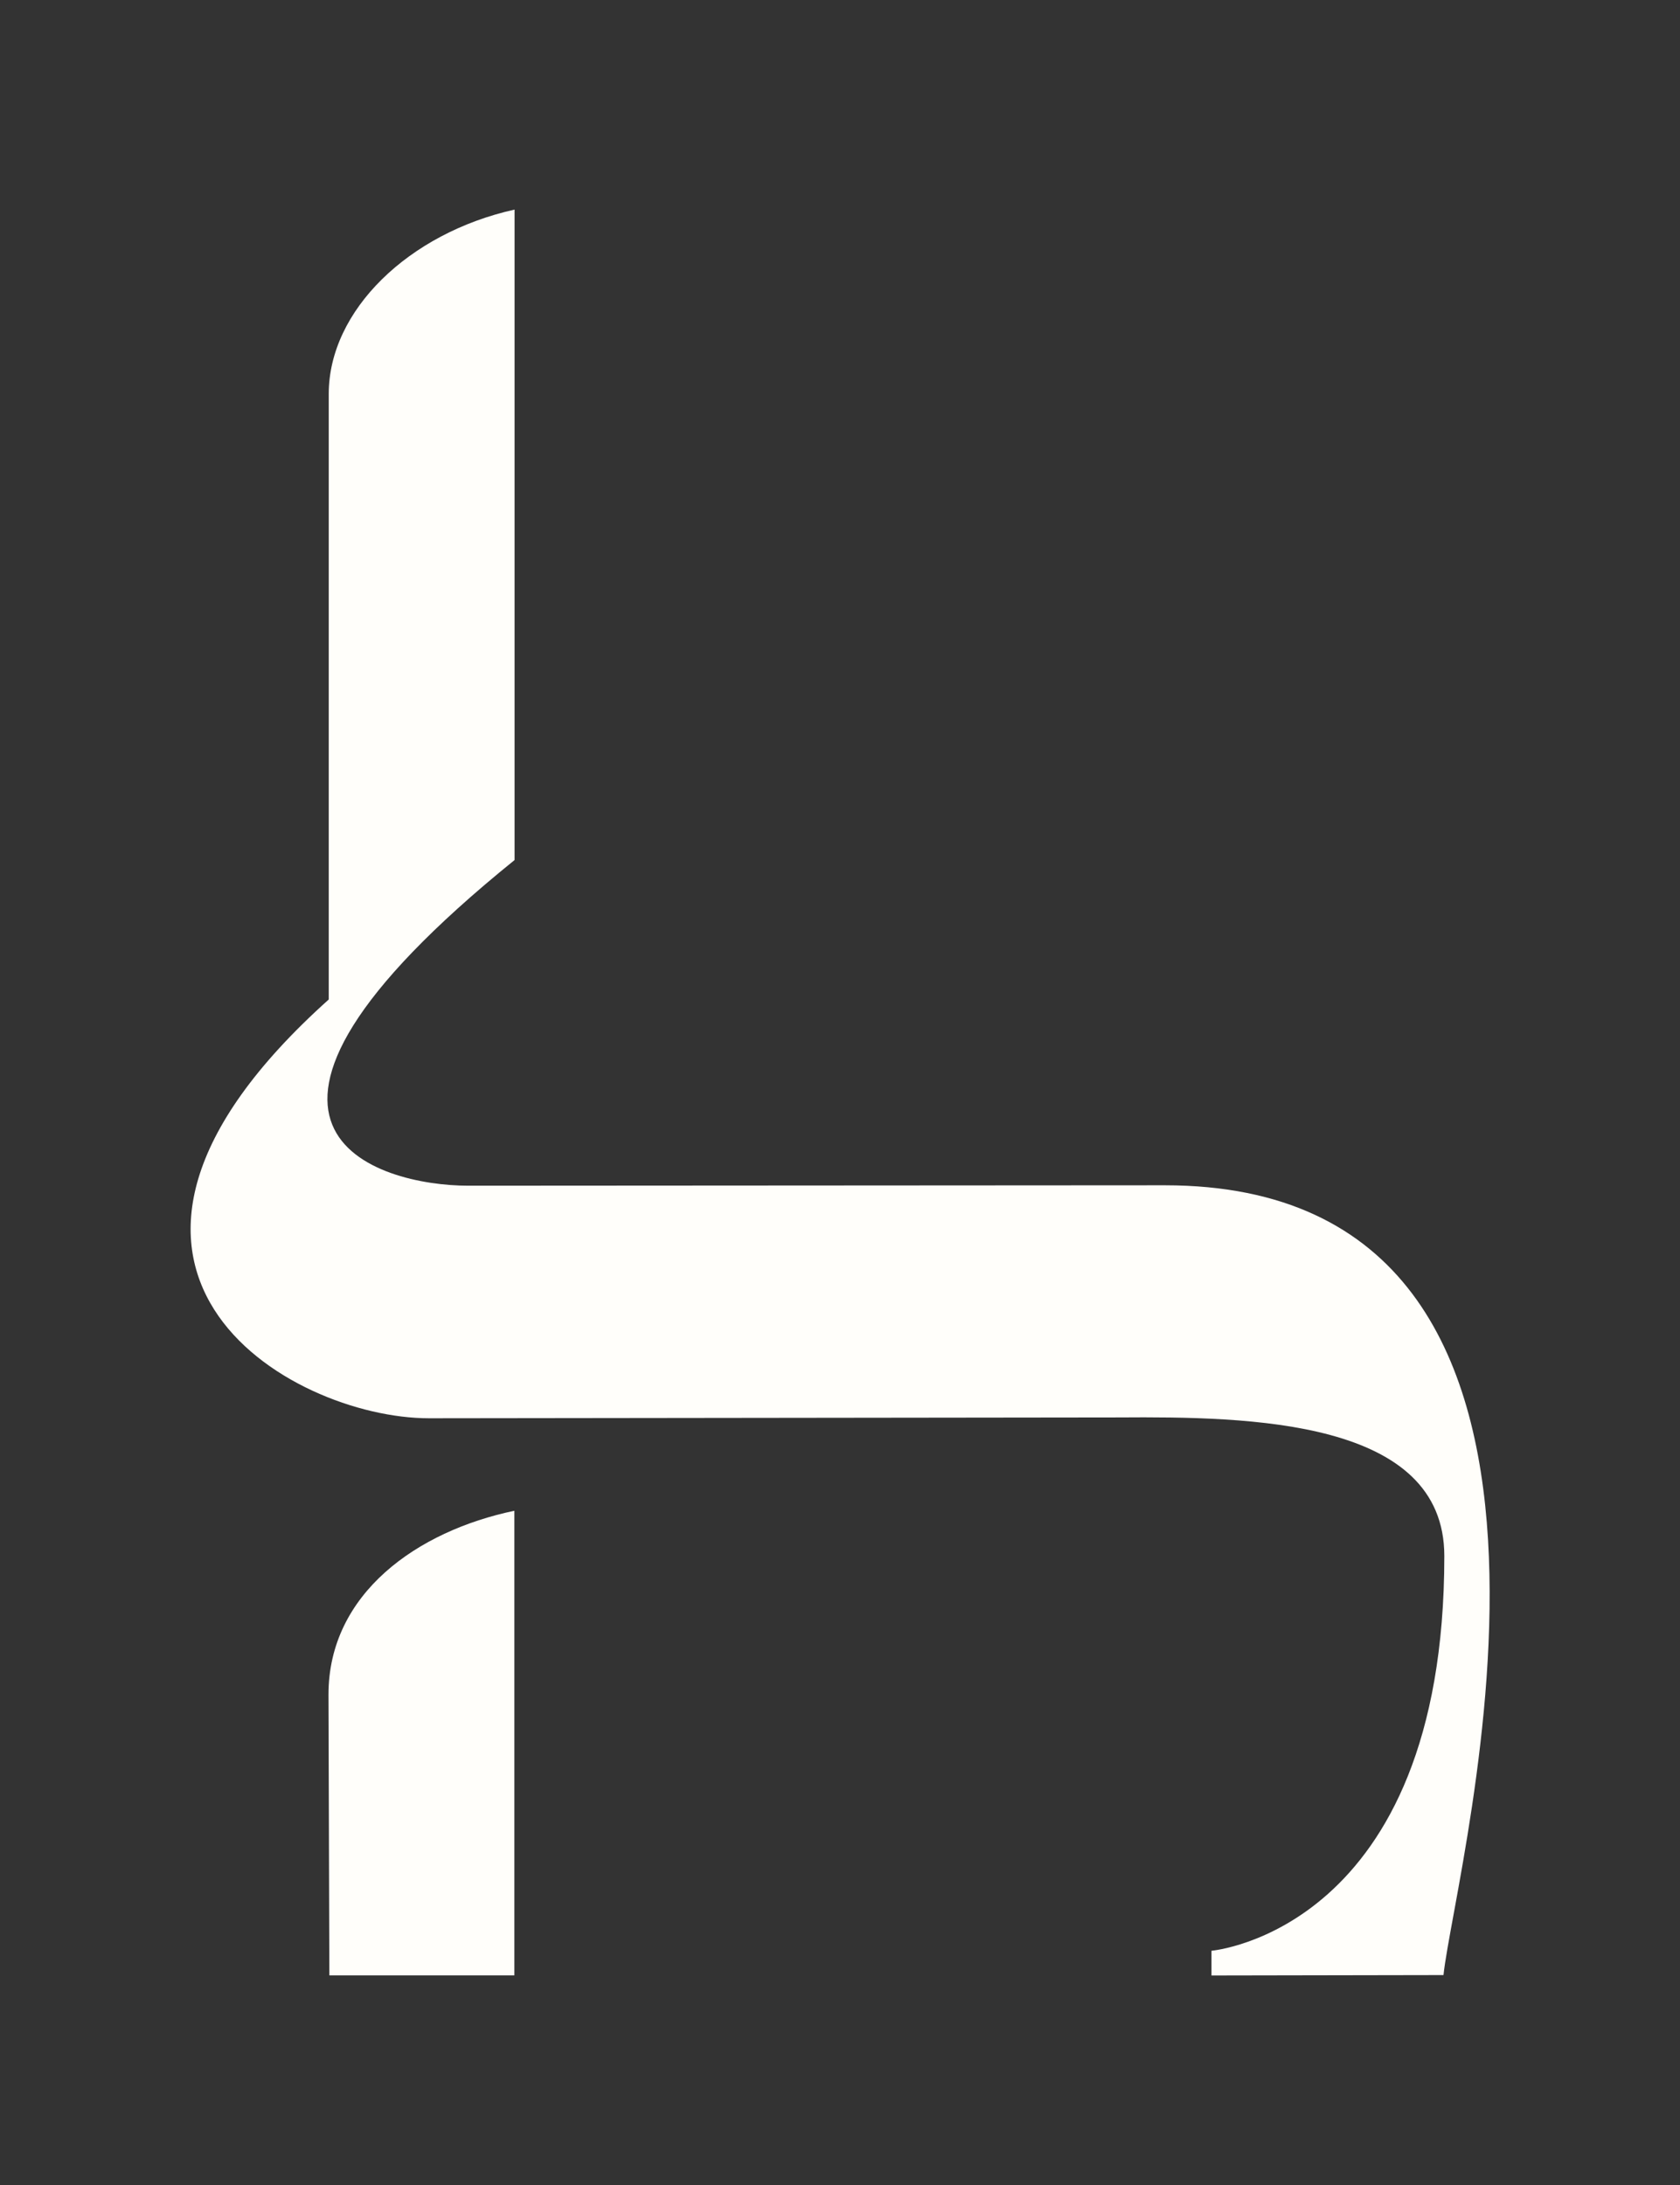
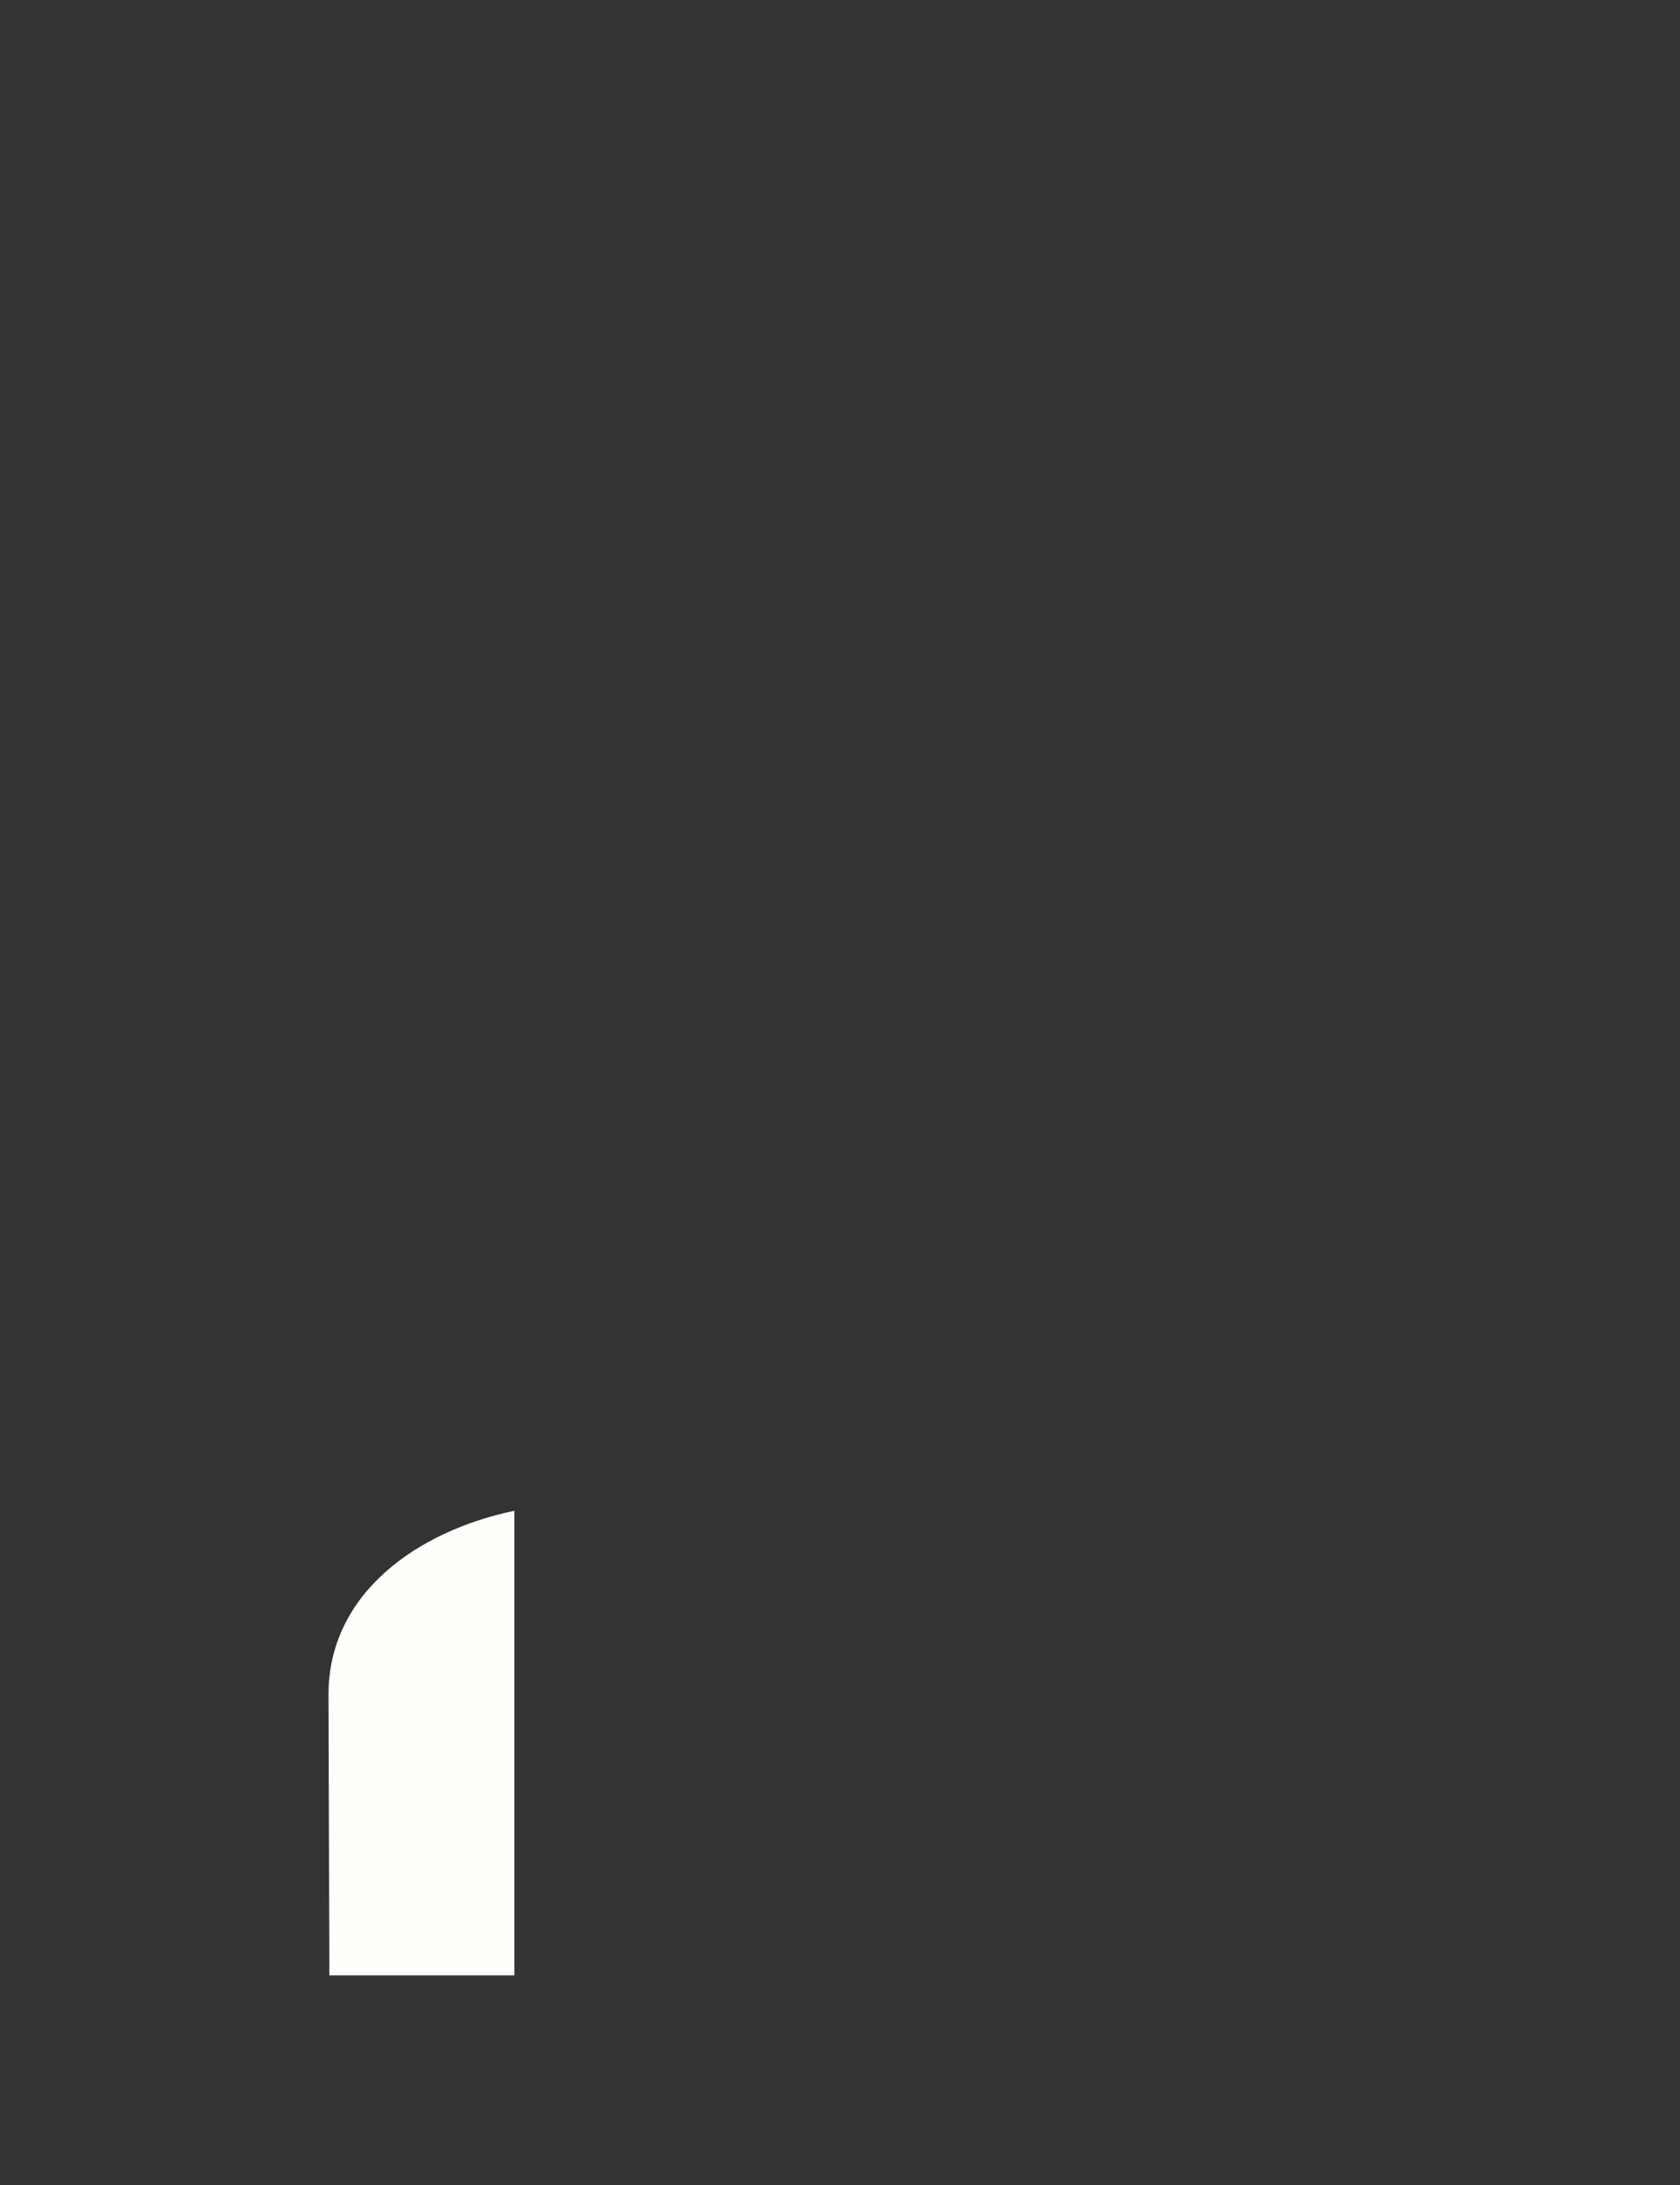
<svg xmlns="http://www.w3.org/2000/svg" id="Calque_1" data-name="Calque 1" viewBox="0 0 325.48 423.31">
  <rect x="0" y="0" width="325.48" height="423.31" fill="#333333" stroke="none" />
  <defs>
    <style>.cls-1{fill:#fffefa;}</style>
  </defs>
-   <path class="cls-1" d="M225.69,229.6l-135,.08c-17.19,0-56-10.51,9-63.08v-126c-20.5,4.56-36,19.53-36,35.71V193.61c-58,52-7.65,81.14,19.42,81.12l133.64-.16c25.47-.18,63.07.39,63.07,26.85,0,72.61-45.11,76.46-45.11,76.46l0,4.79,44.95-.08C281.83,361.64,318.49,229.62,225.69,229.6Z" />
  <path class="cls-1" d="M63.64,328.26l.17,54.39,35.84,0v-90C80.9,296.56,63.64,308.64,63.64,328.26Z" />
</svg>